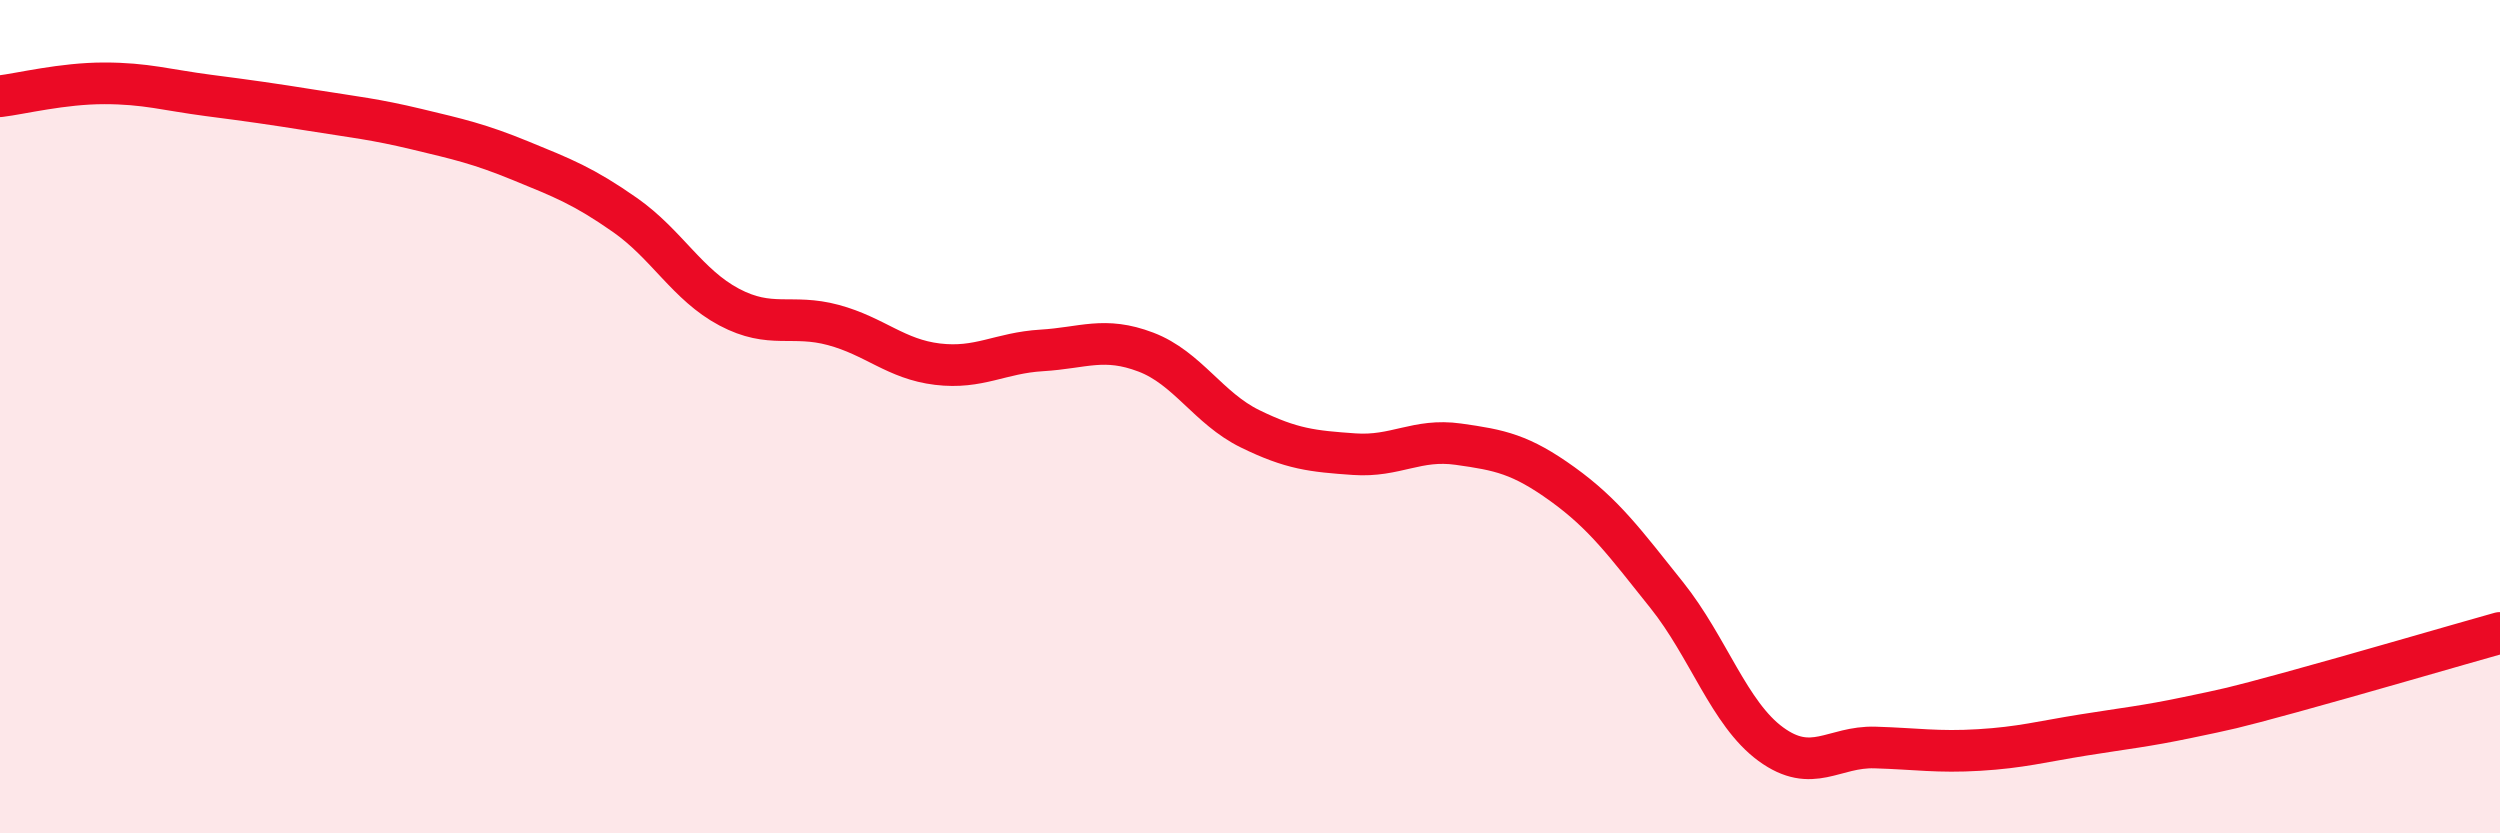
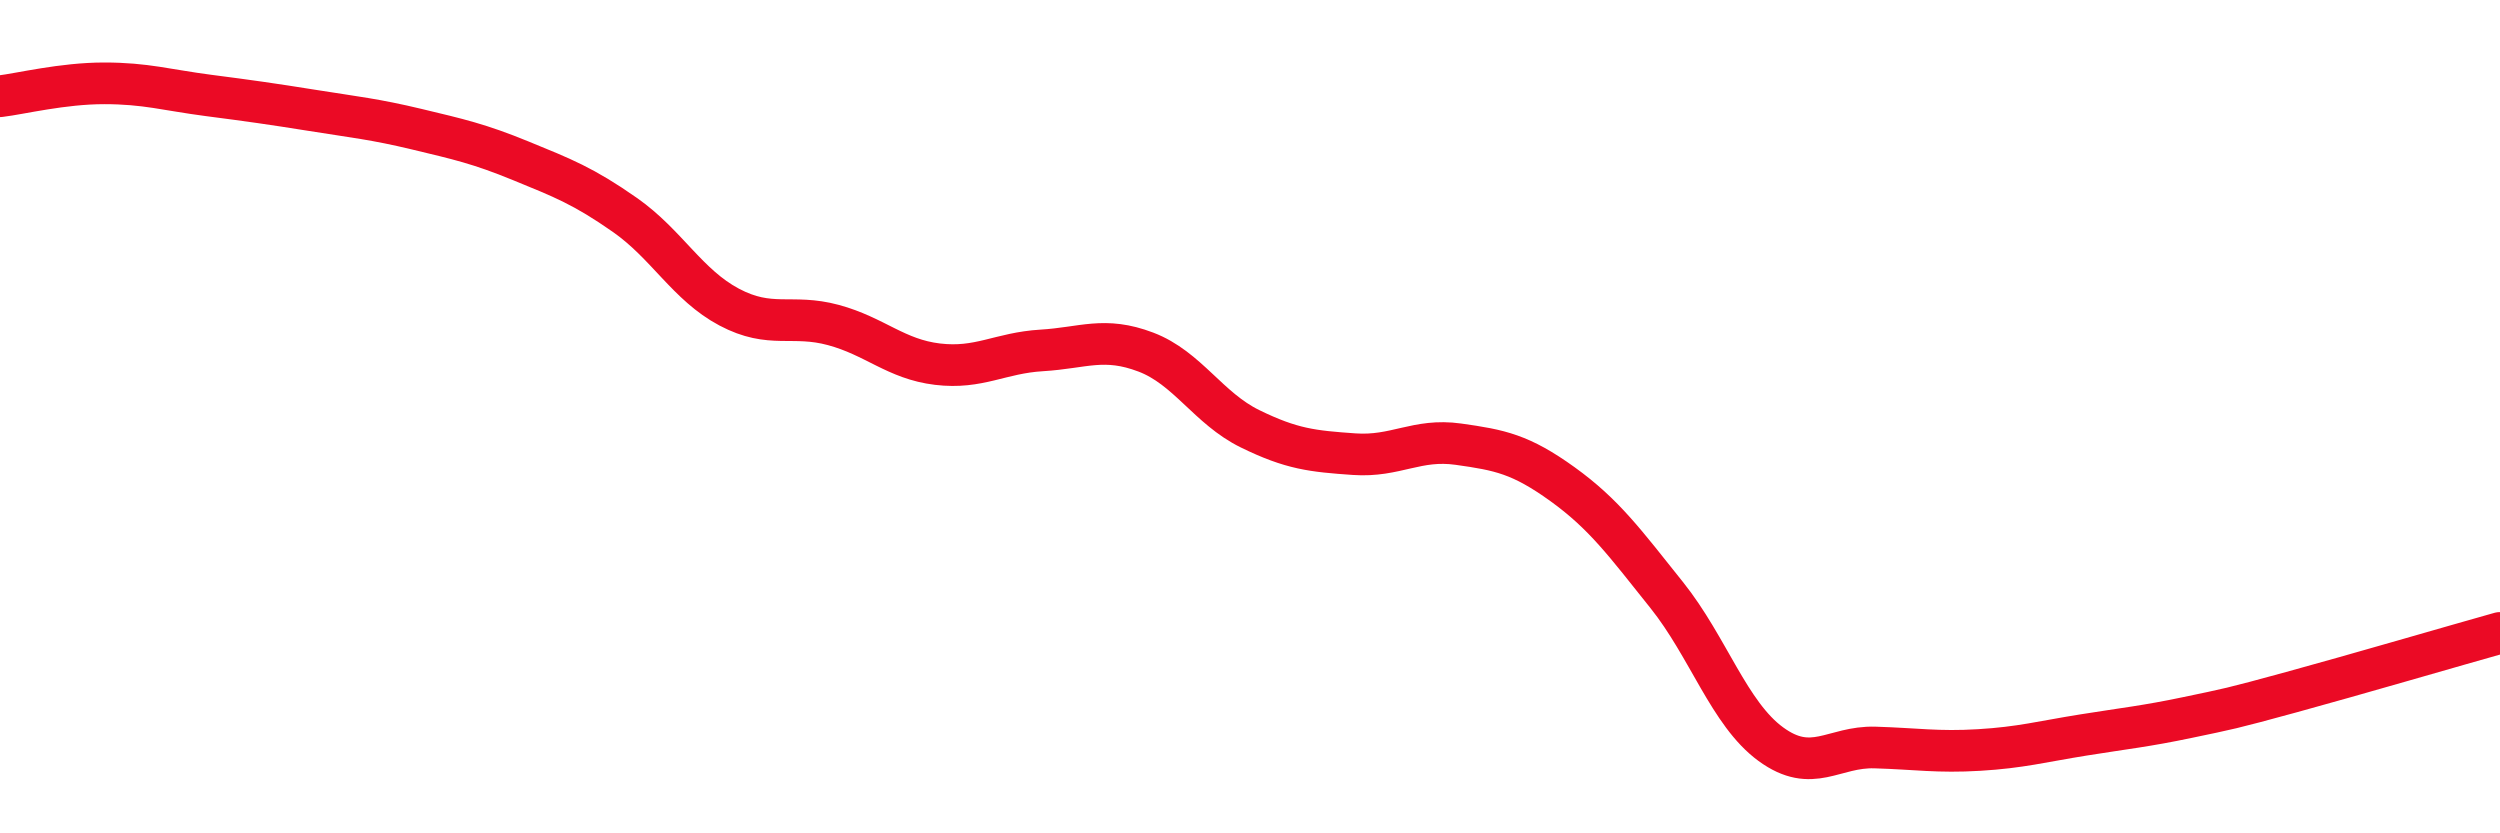
<svg xmlns="http://www.w3.org/2000/svg" width="60" height="20" viewBox="0 0 60 20">
-   <path d="M 0,2.31 C 0.5,2.25 1.5,2 2.5,2 C 3.5,2 4,2.16 5,2.29 C 6,2.42 6.5,2.49 7.5,2.65 C 8.5,2.81 9,2.86 10,3.1 C 11,3.34 11.5,3.45 12.5,3.86 C 13.5,4.27 14,4.46 15,5.16 C 16,5.86 16.5,6.84 17.5,7.37 C 18.5,7.9 19,7.53 20,7.8 C 21,8.07 21.5,8.62 22.5,8.74 C 23.5,8.86 24,8.47 25,8.41 C 26,8.35 26.5,8.07 27.5,8.45 C 28.5,8.83 29,9.8 30,10.29 C 31,10.78 31.5,10.83 32.5,10.9 C 33.5,10.97 34,10.52 35,10.66 C 36,10.8 36.5,10.9 37.5,11.62 C 38.5,12.34 39,13.03 40,14.28 C 41,15.53 41.5,17.13 42.5,17.86 C 43.5,18.59 44,17.91 45,17.94 C 46,17.97 46.5,18.06 47.5,18 C 48.5,17.94 49,17.8 50,17.64 C 51,17.48 51.5,17.43 52.5,17.22 C 53.5,17.01 53.5,17.02 55,16.61 C 56.5,16.2 59,15.47 60,15.19L60 20L0 20Z" fill="#EB0A25" opacity="0.1" stroke-linecap="round" stroke-linejoin="round" />
  <path d="M 0,2.31 C 0.5,2.25 1.5,2 2.5,2 C 3.5,2 4,2.16 5,2.29 C 6,2.42 6.5,2.49 7.5,2.65 C 8.5,2.81 9,2.86 10,3.1 C 11,3.34 11.5,3.45 12.5,3.86 C 13.5,4.27 14,4.46 15,5.16 C 16,5.86 16.5,6.84 17.5,7.37 C 18.5,7.9 19,7.53 20,7.8 C 21,8.07 21.5,8.62 22.5,8.74 C 23.5,8.86 24,8.47 25,8.41 C 26,8.35 26.5,8.07 27.5,8.45 C 28.5,8.83 29,9.8 30,10.29 C 31,10.78 31.5,10.83 32.5,10.9 C 33.5,10.97 34,10.52 35,10.66 C 36,10.8 36.5,10.9 37.5,11.62 C 38.5,12.34 39,13.03 40,14.28 C 41,15.53 41.5,17.13 42.5,17.86 C 43.5,18.59 44,17.91 45,17.94 C 46,17.97 46.5,18.06 47.5,18 C 48.5,17.94 49,17.8 50,17.64 C 51,17.48 51.5,17.43 52.5,17.22 C 53.5,17.01 53.5,17.02 55,16.61 C 56.5,16.2 59,15.47 60,15.19" stroke="#EB0A25" stroke-width="1" fill="none" stroke-linecap="round" stroke-linejoin="round" />
</svg>